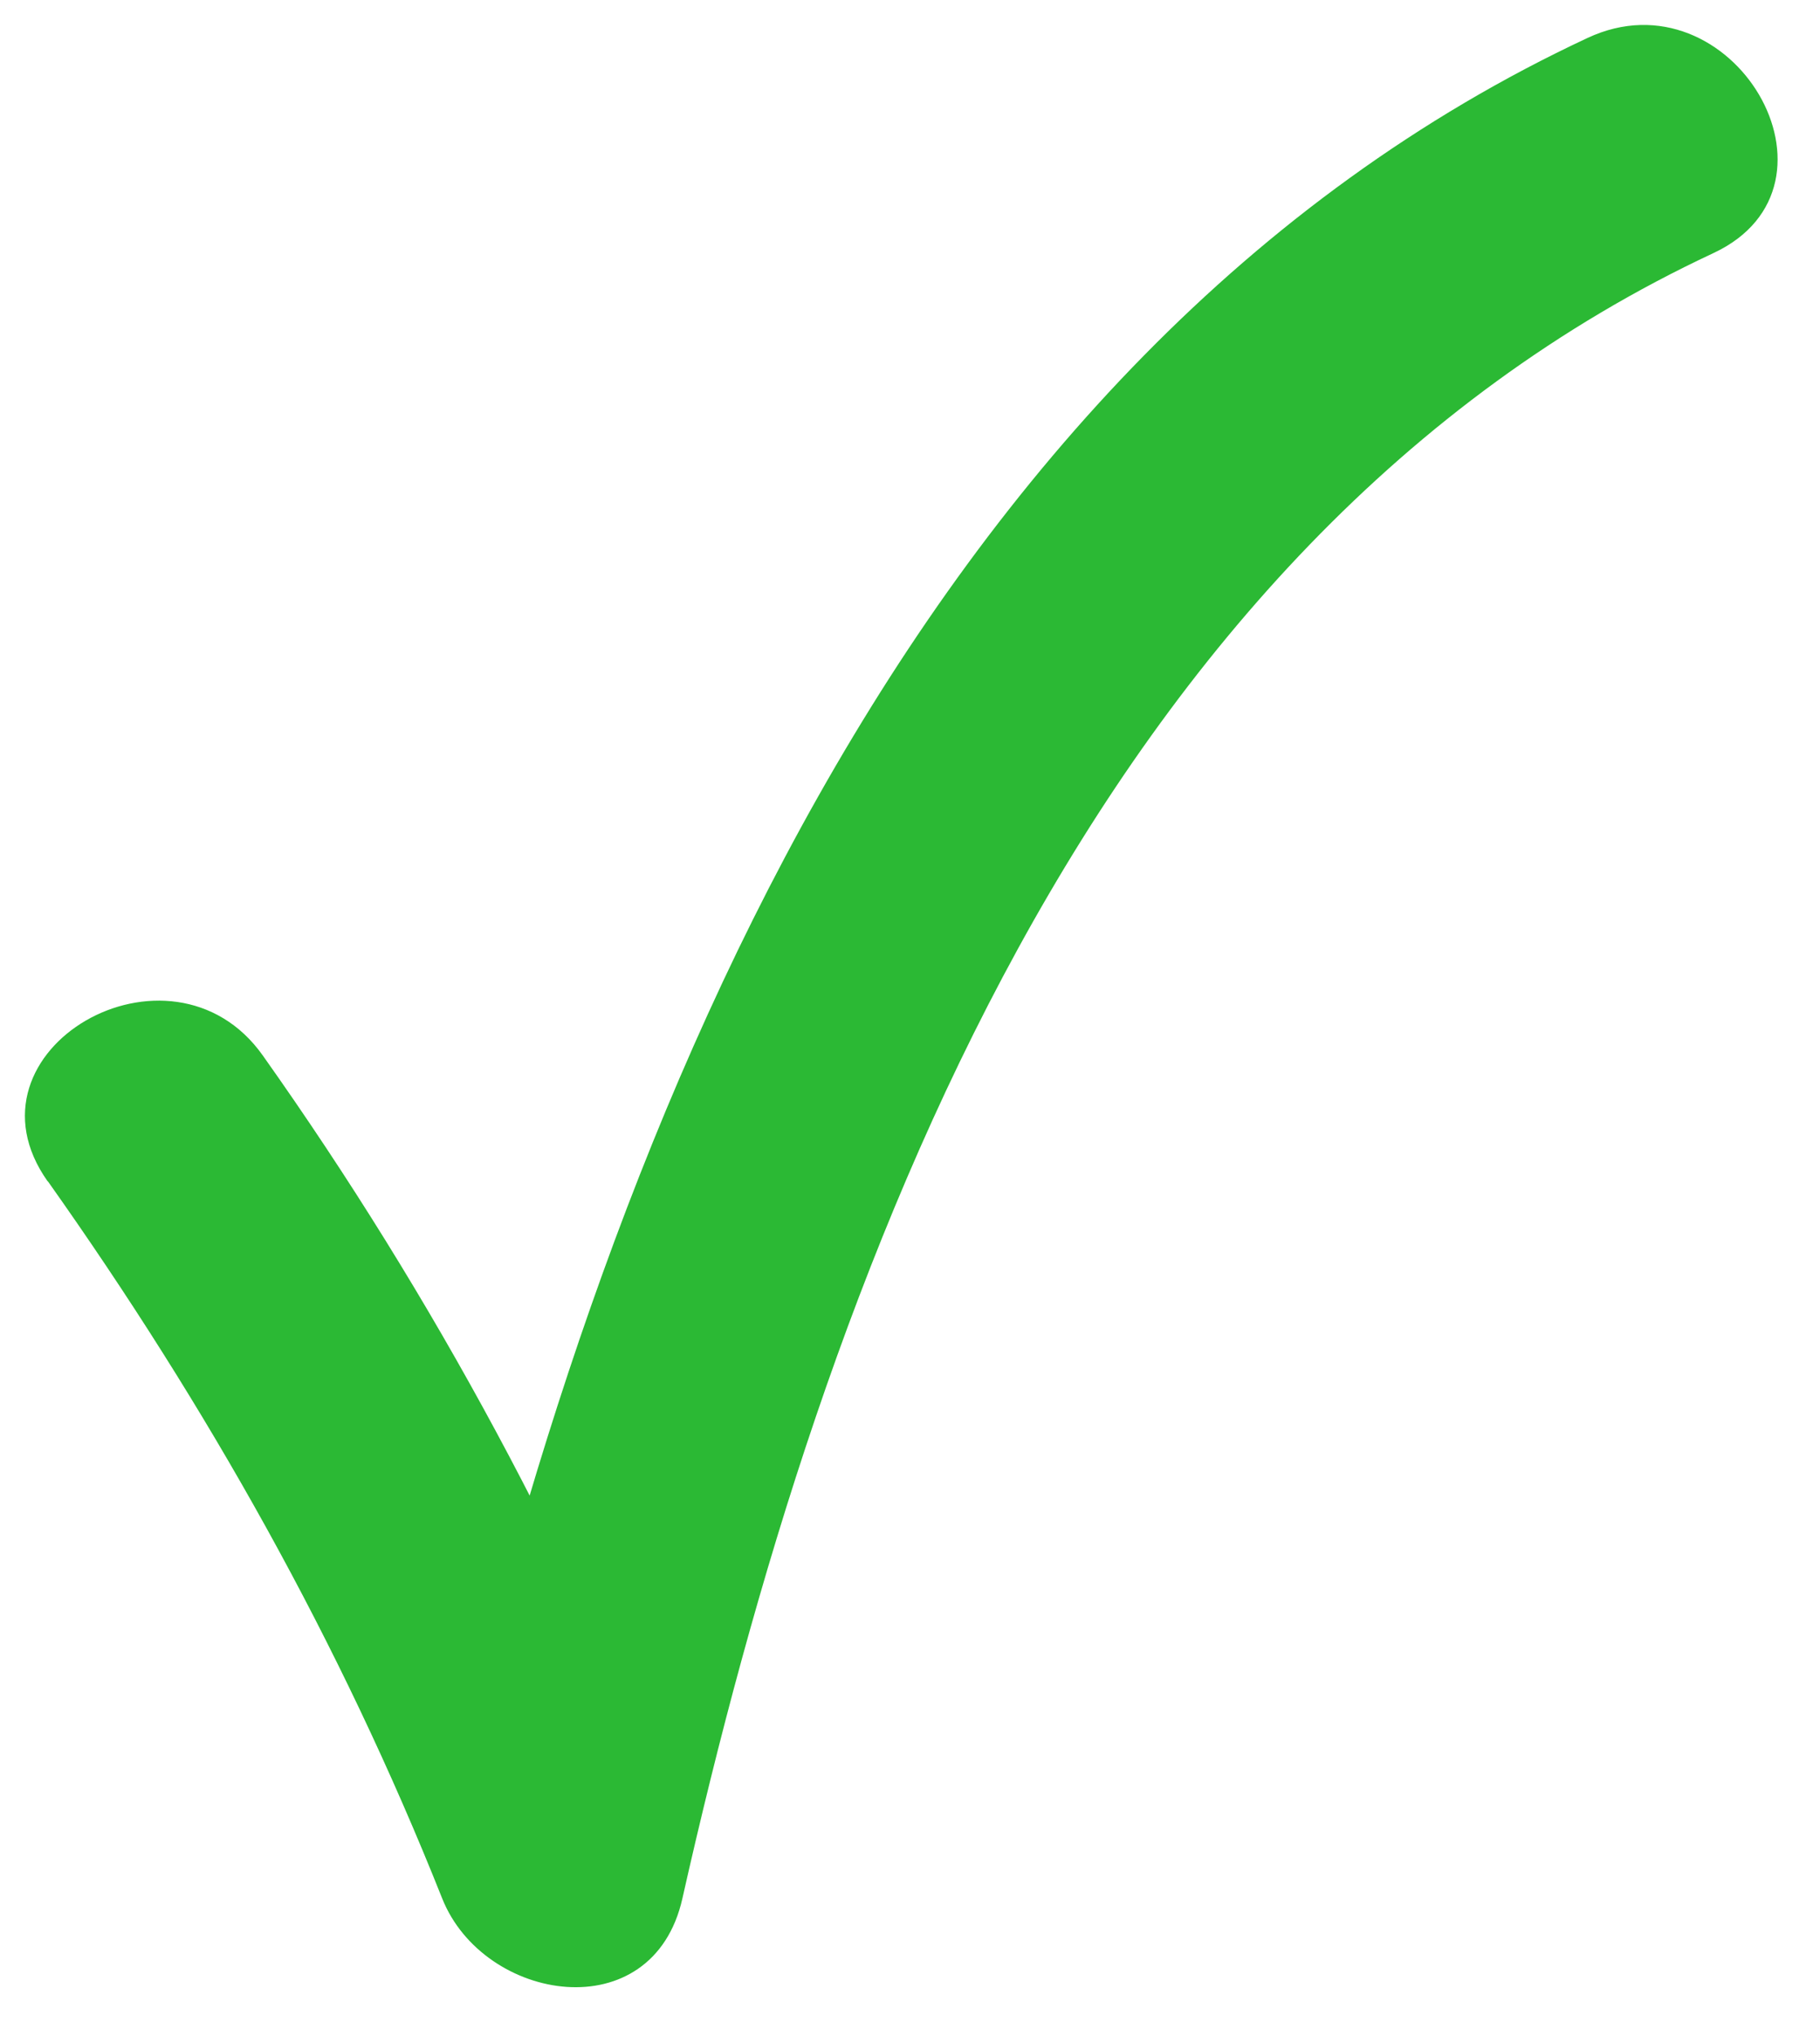
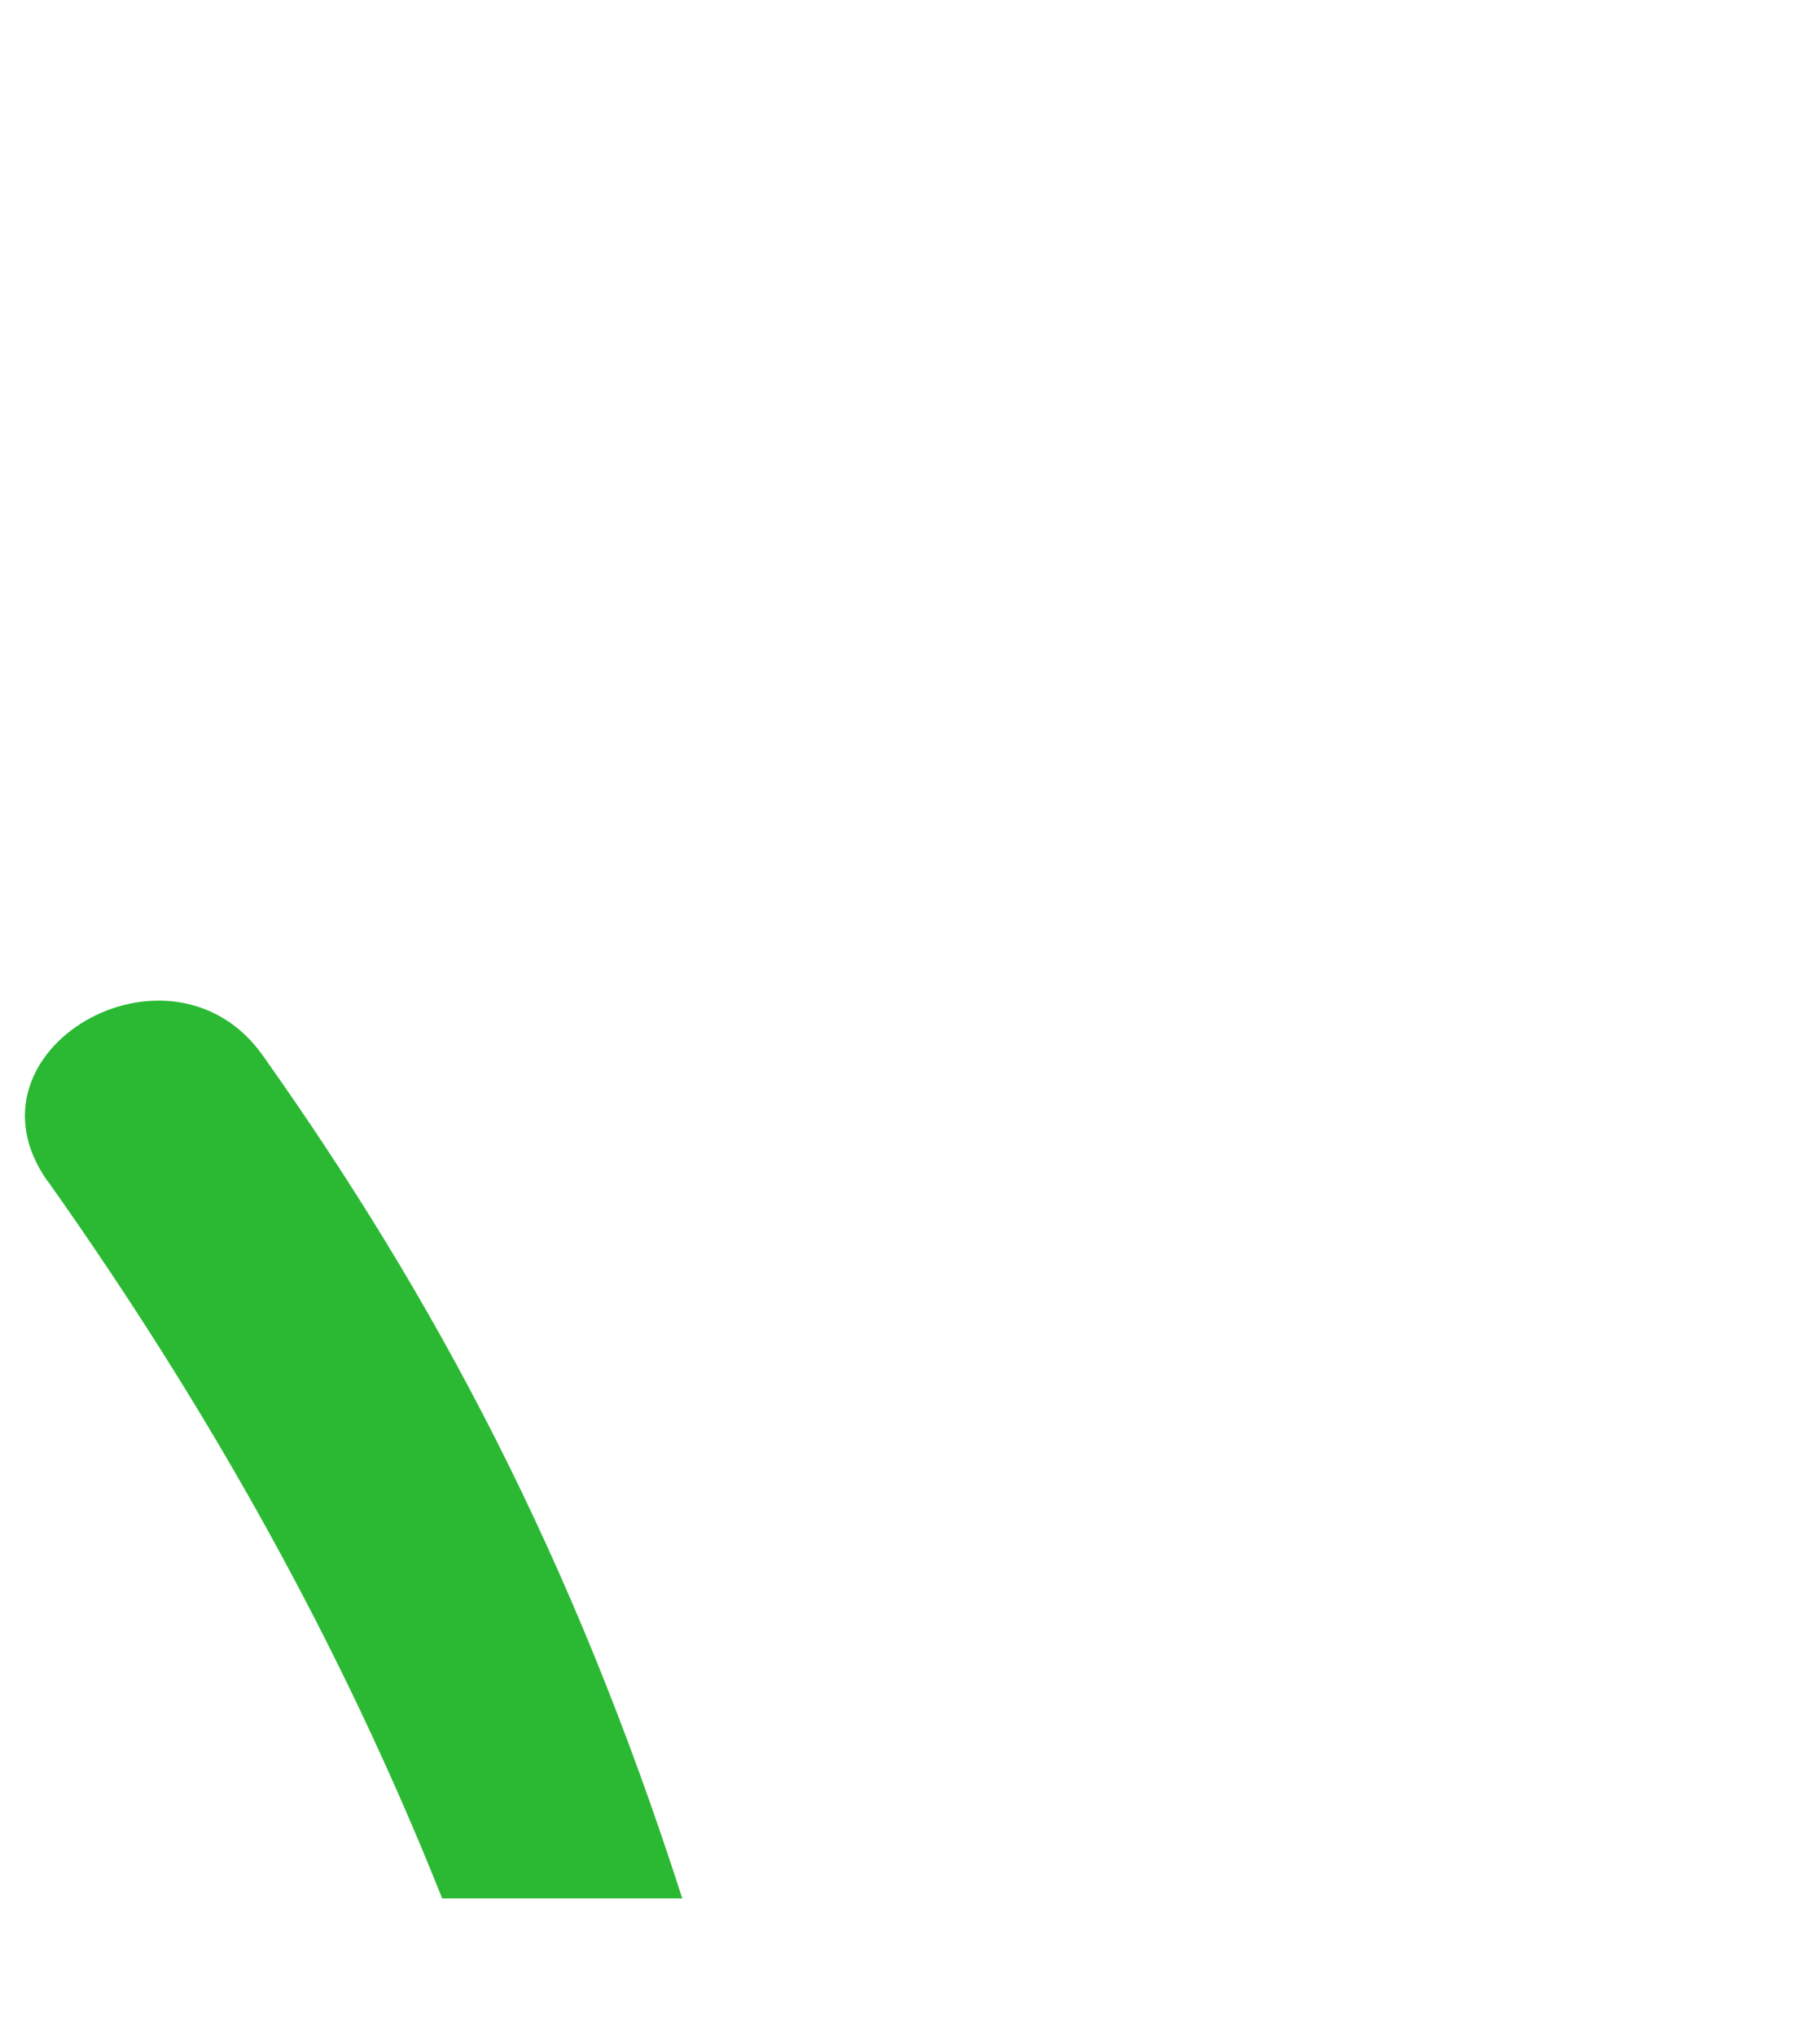
<svg xmlns="http://www.w3.org/2000/svg" xmlns:xlink="http://www.w3.org/1999/xlink" viewBox="0 0 76.083 85.083" fill="#fff" fill-rule="evenodd" stroke="#2bb934" stroke-linecap="round" stroke-linejoin="round">
  <use xlink:href="#A" x="1.042" y="1.042" />
  <symbol id="A" overflow="visible">
-     <path d="M.96 48.33C7.612 57.718 13.183 67.6 17.443 78.3c1.73 4.348 8.804 5.513 10.042 0 5.913-26.27 17.108-56.615 43.096-68.762 6.07-2.833.785-11.82-5.258-8.994-28.37 13.26-41.417 46.25-47.883 74.988H27.48C22.876 63.964 17.15 53.24 9.945 43.072 6.1 37.647-2.936 42.843.95 48.33z" stroke="none" fill="#2bb934" fill-rule="nonzero" />
+     <path d="M.96 48.33C7.612 57.718 13.183 67.6 17.443 78.3H27.48C22.876 63.964 17.15 53.24 9.945 43.072 6.1 37.647-2.936 42.843.95 48.33z" stroke="none" fill="#2bb934" fill-rule="nonzero" />
  </symbol>
</svg>